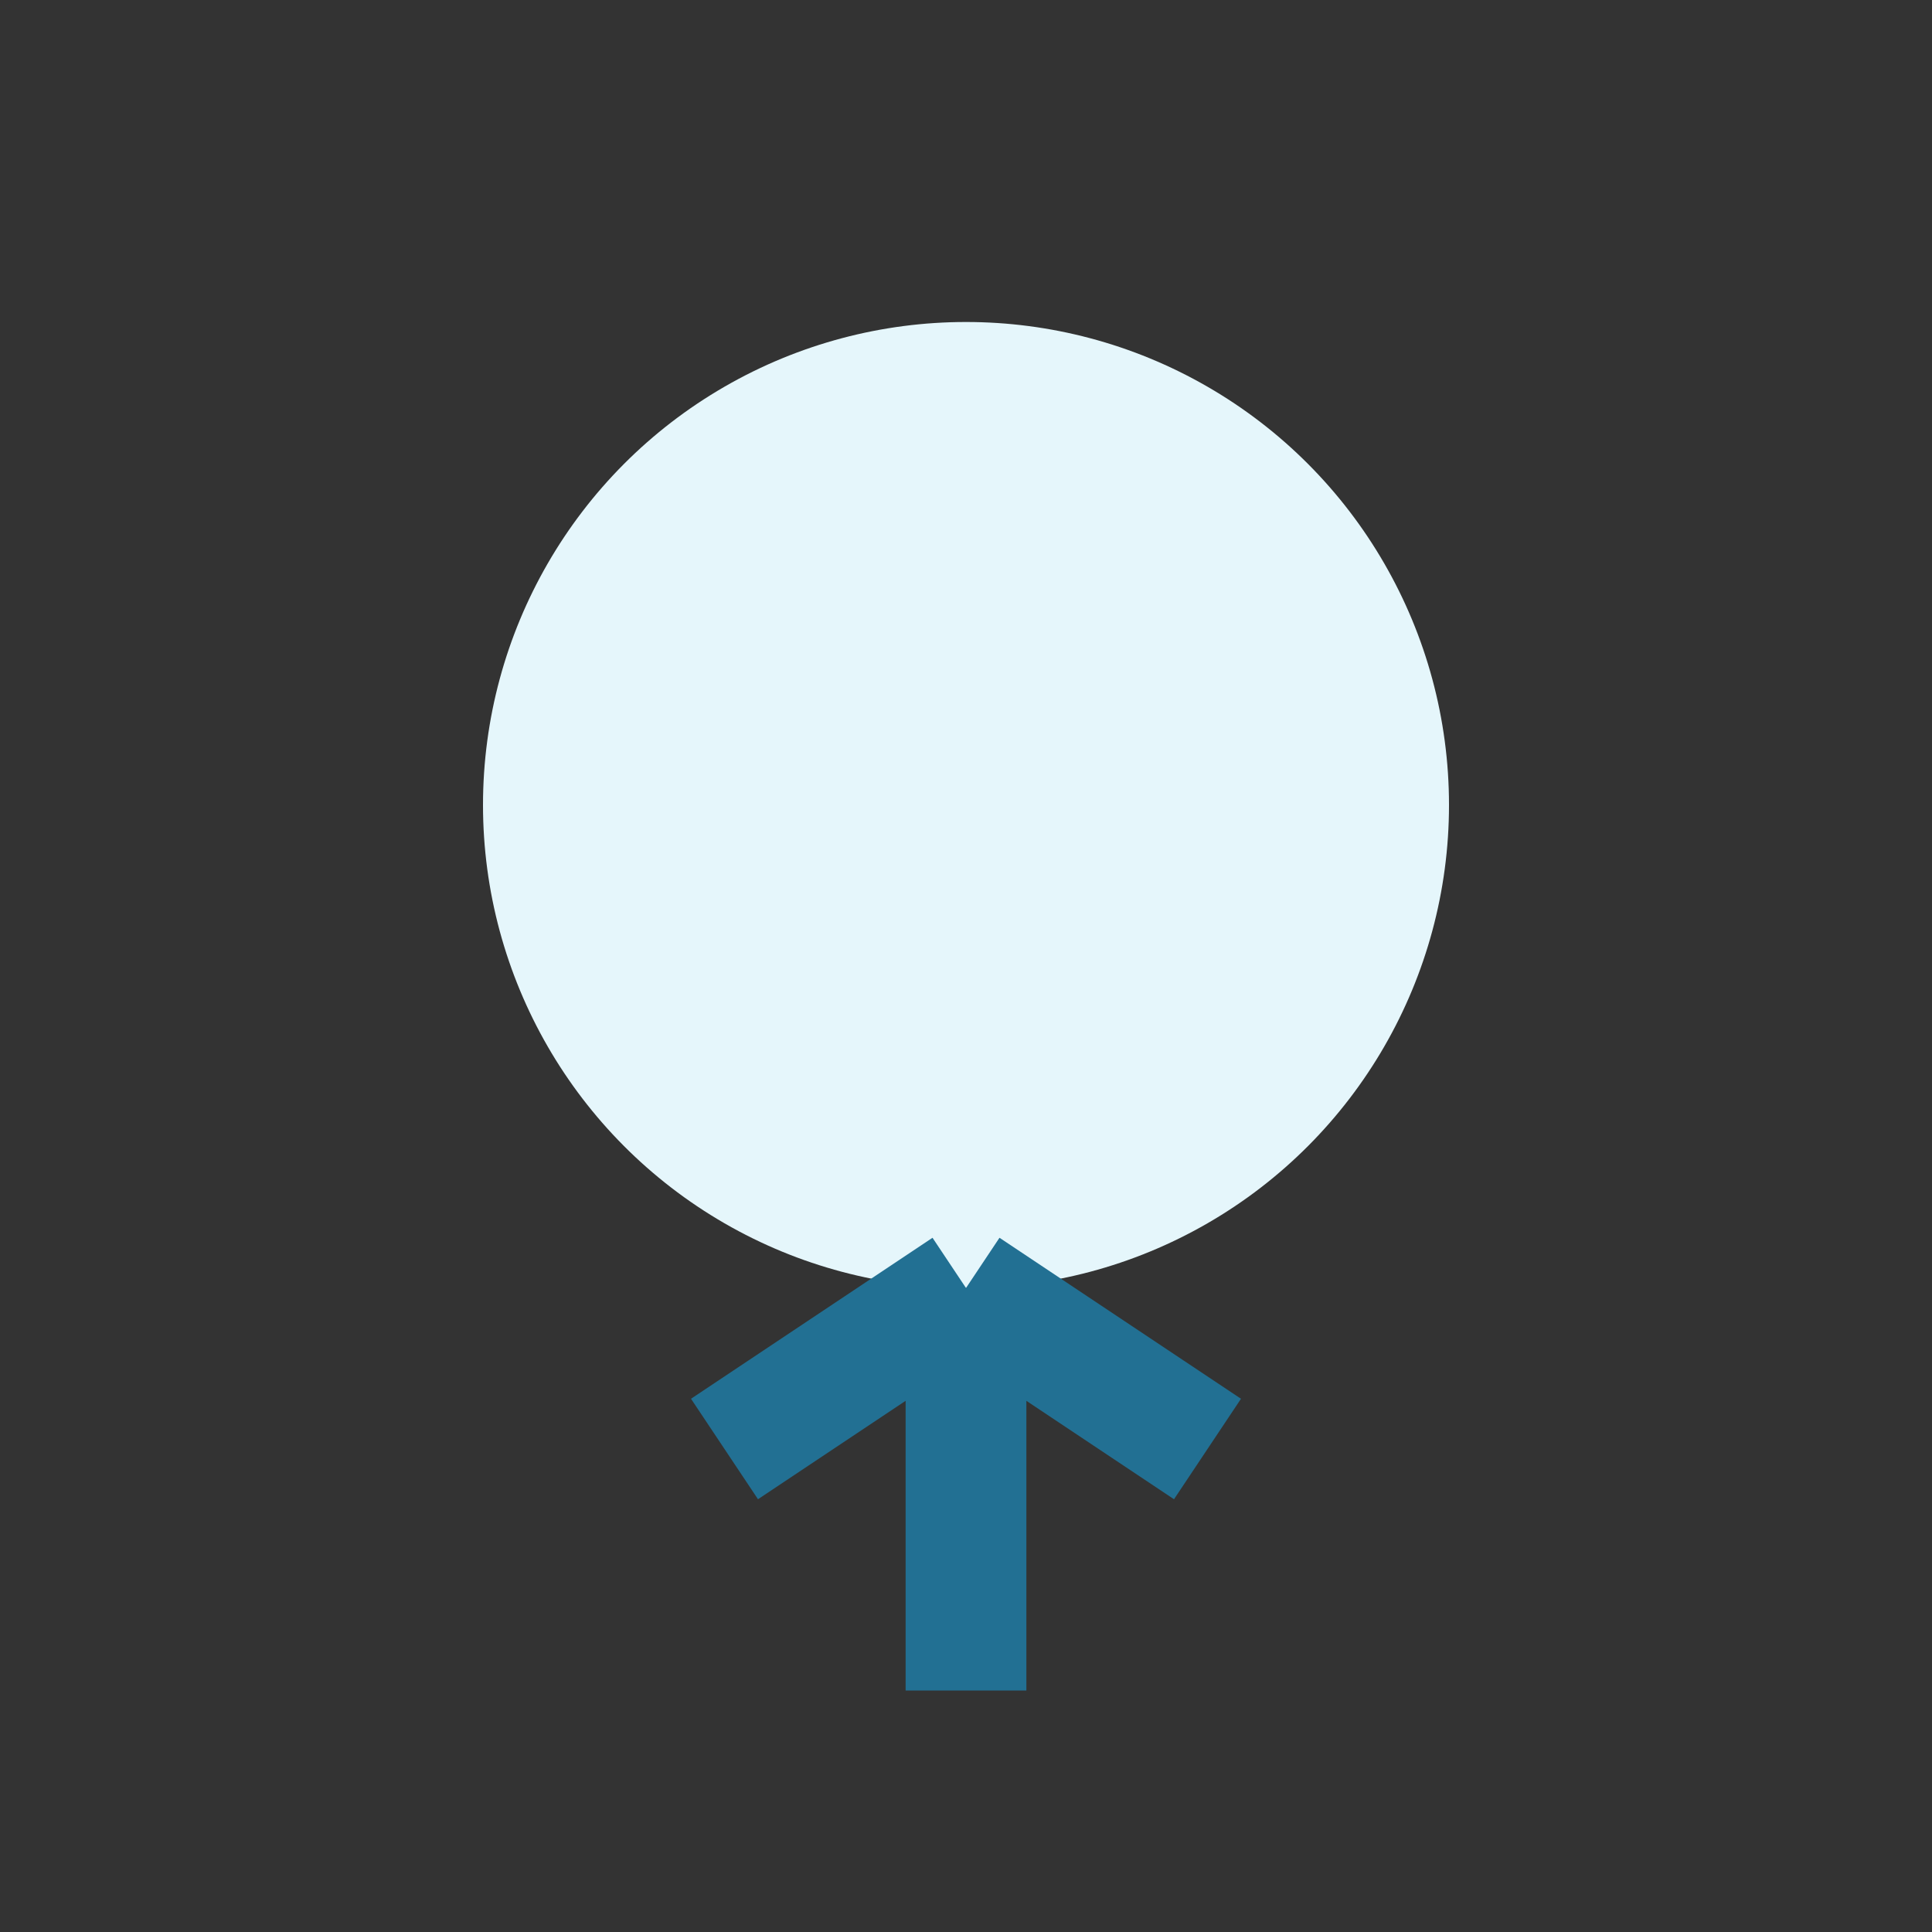
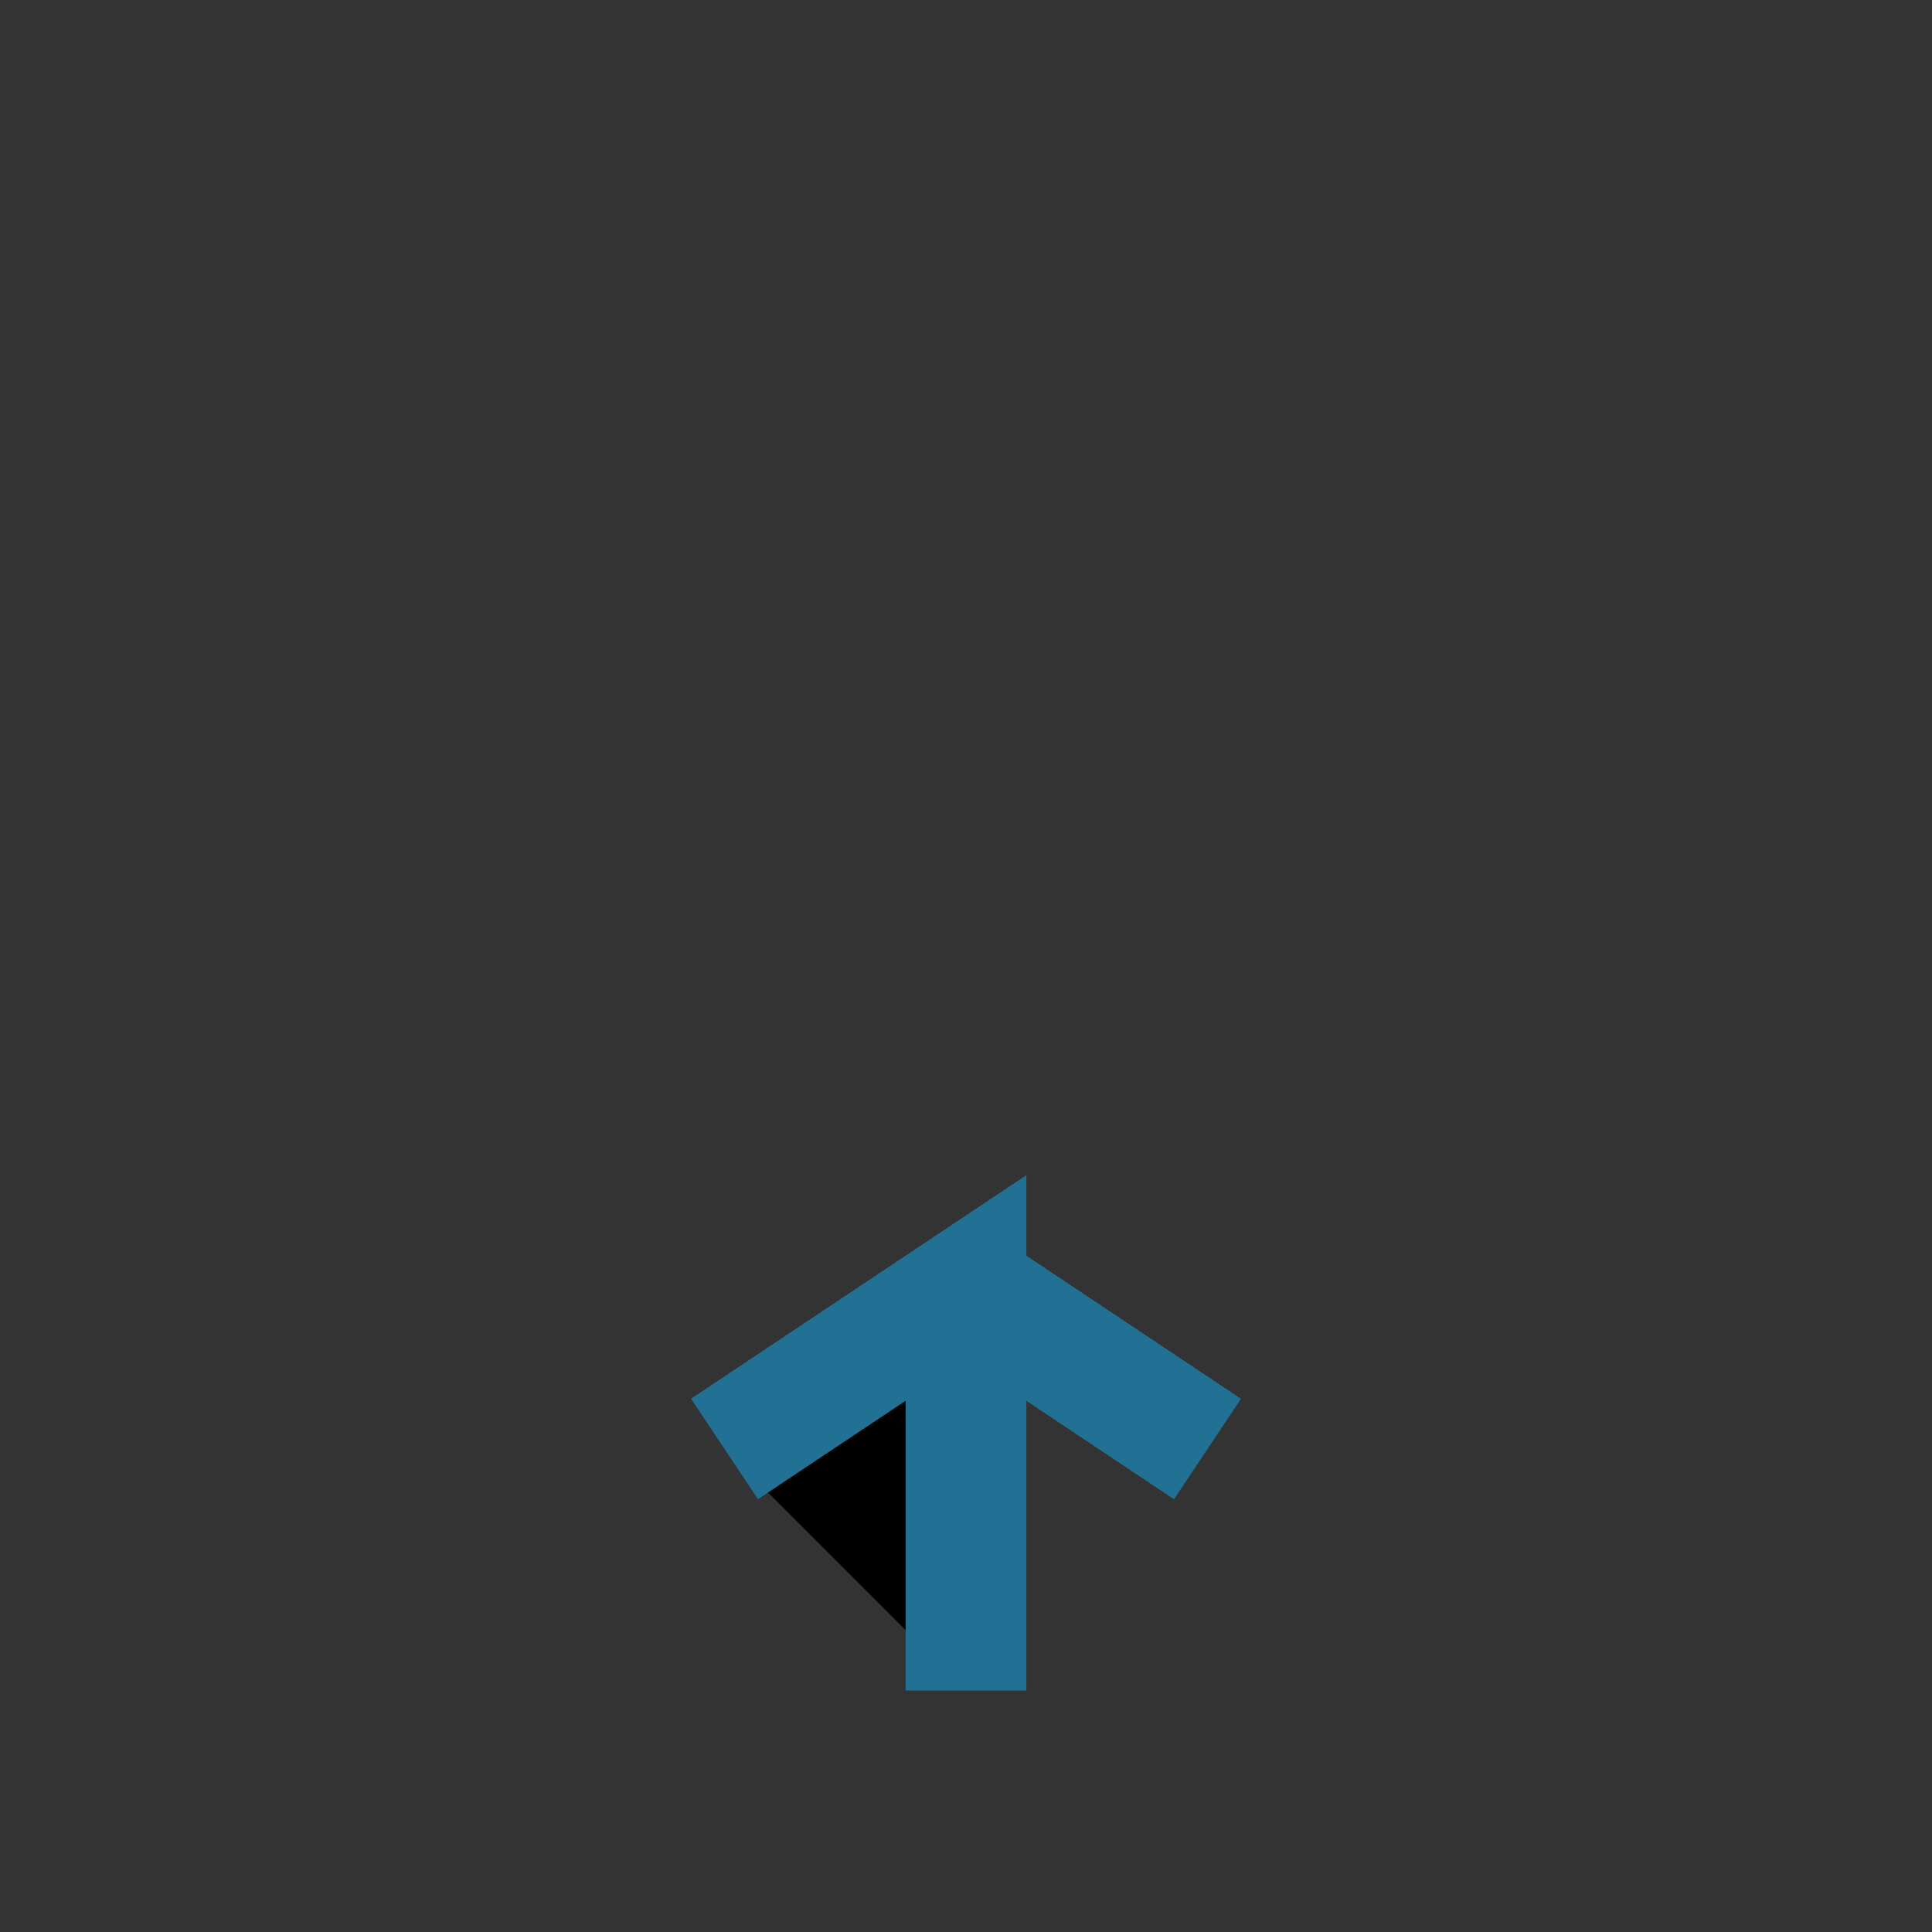
<svg xmlns="http://www.w3.org/2000/svg" width="24" height="24" viewBox="0 0 24 24">
  <rect x="0" y="0" width="24" height="24" fill="#333333" stroke="none" />
-   <circle cx="12" cy="10" r="6" fill="#E5F6FB" />
-   <path d="M12 21v-5m0 0l-3 2m3-2l3 2" stroke="#227093" stroke-width="1.5" />
+   <path d="M12 21v-5l-3 2m3-2l3 2" stroke="#227093" stroke-width="1.5" />
</svg>